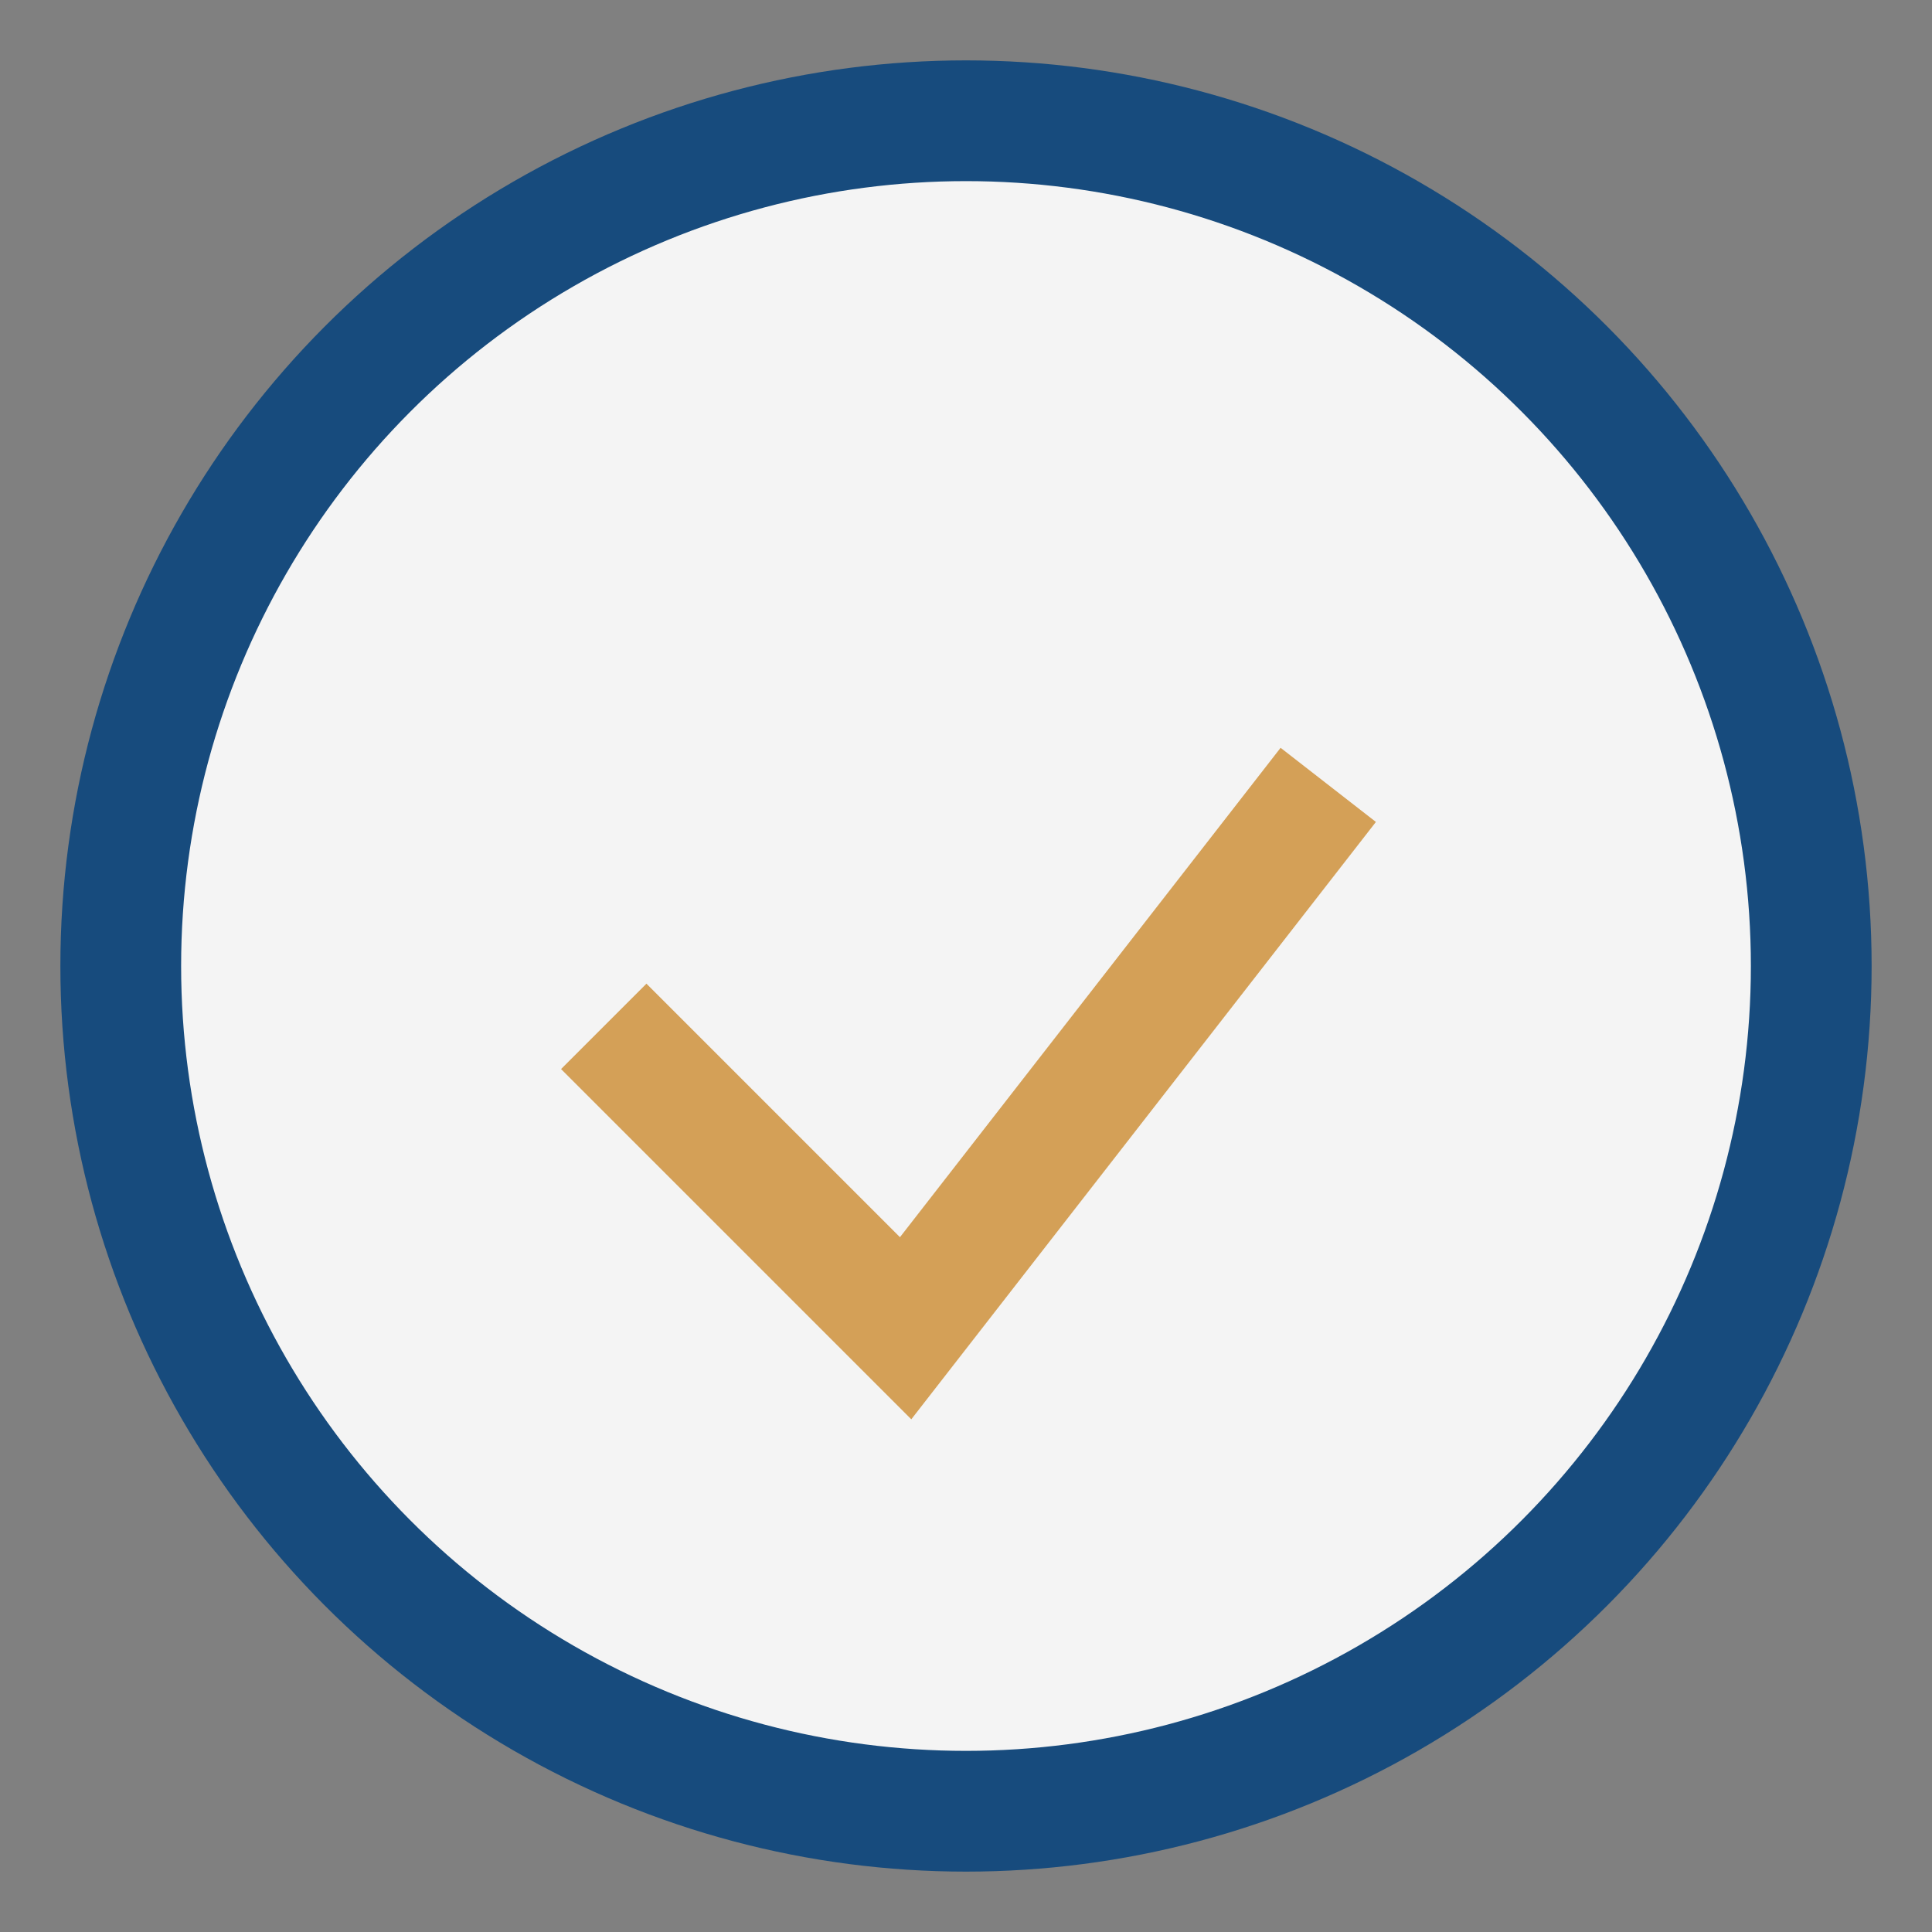
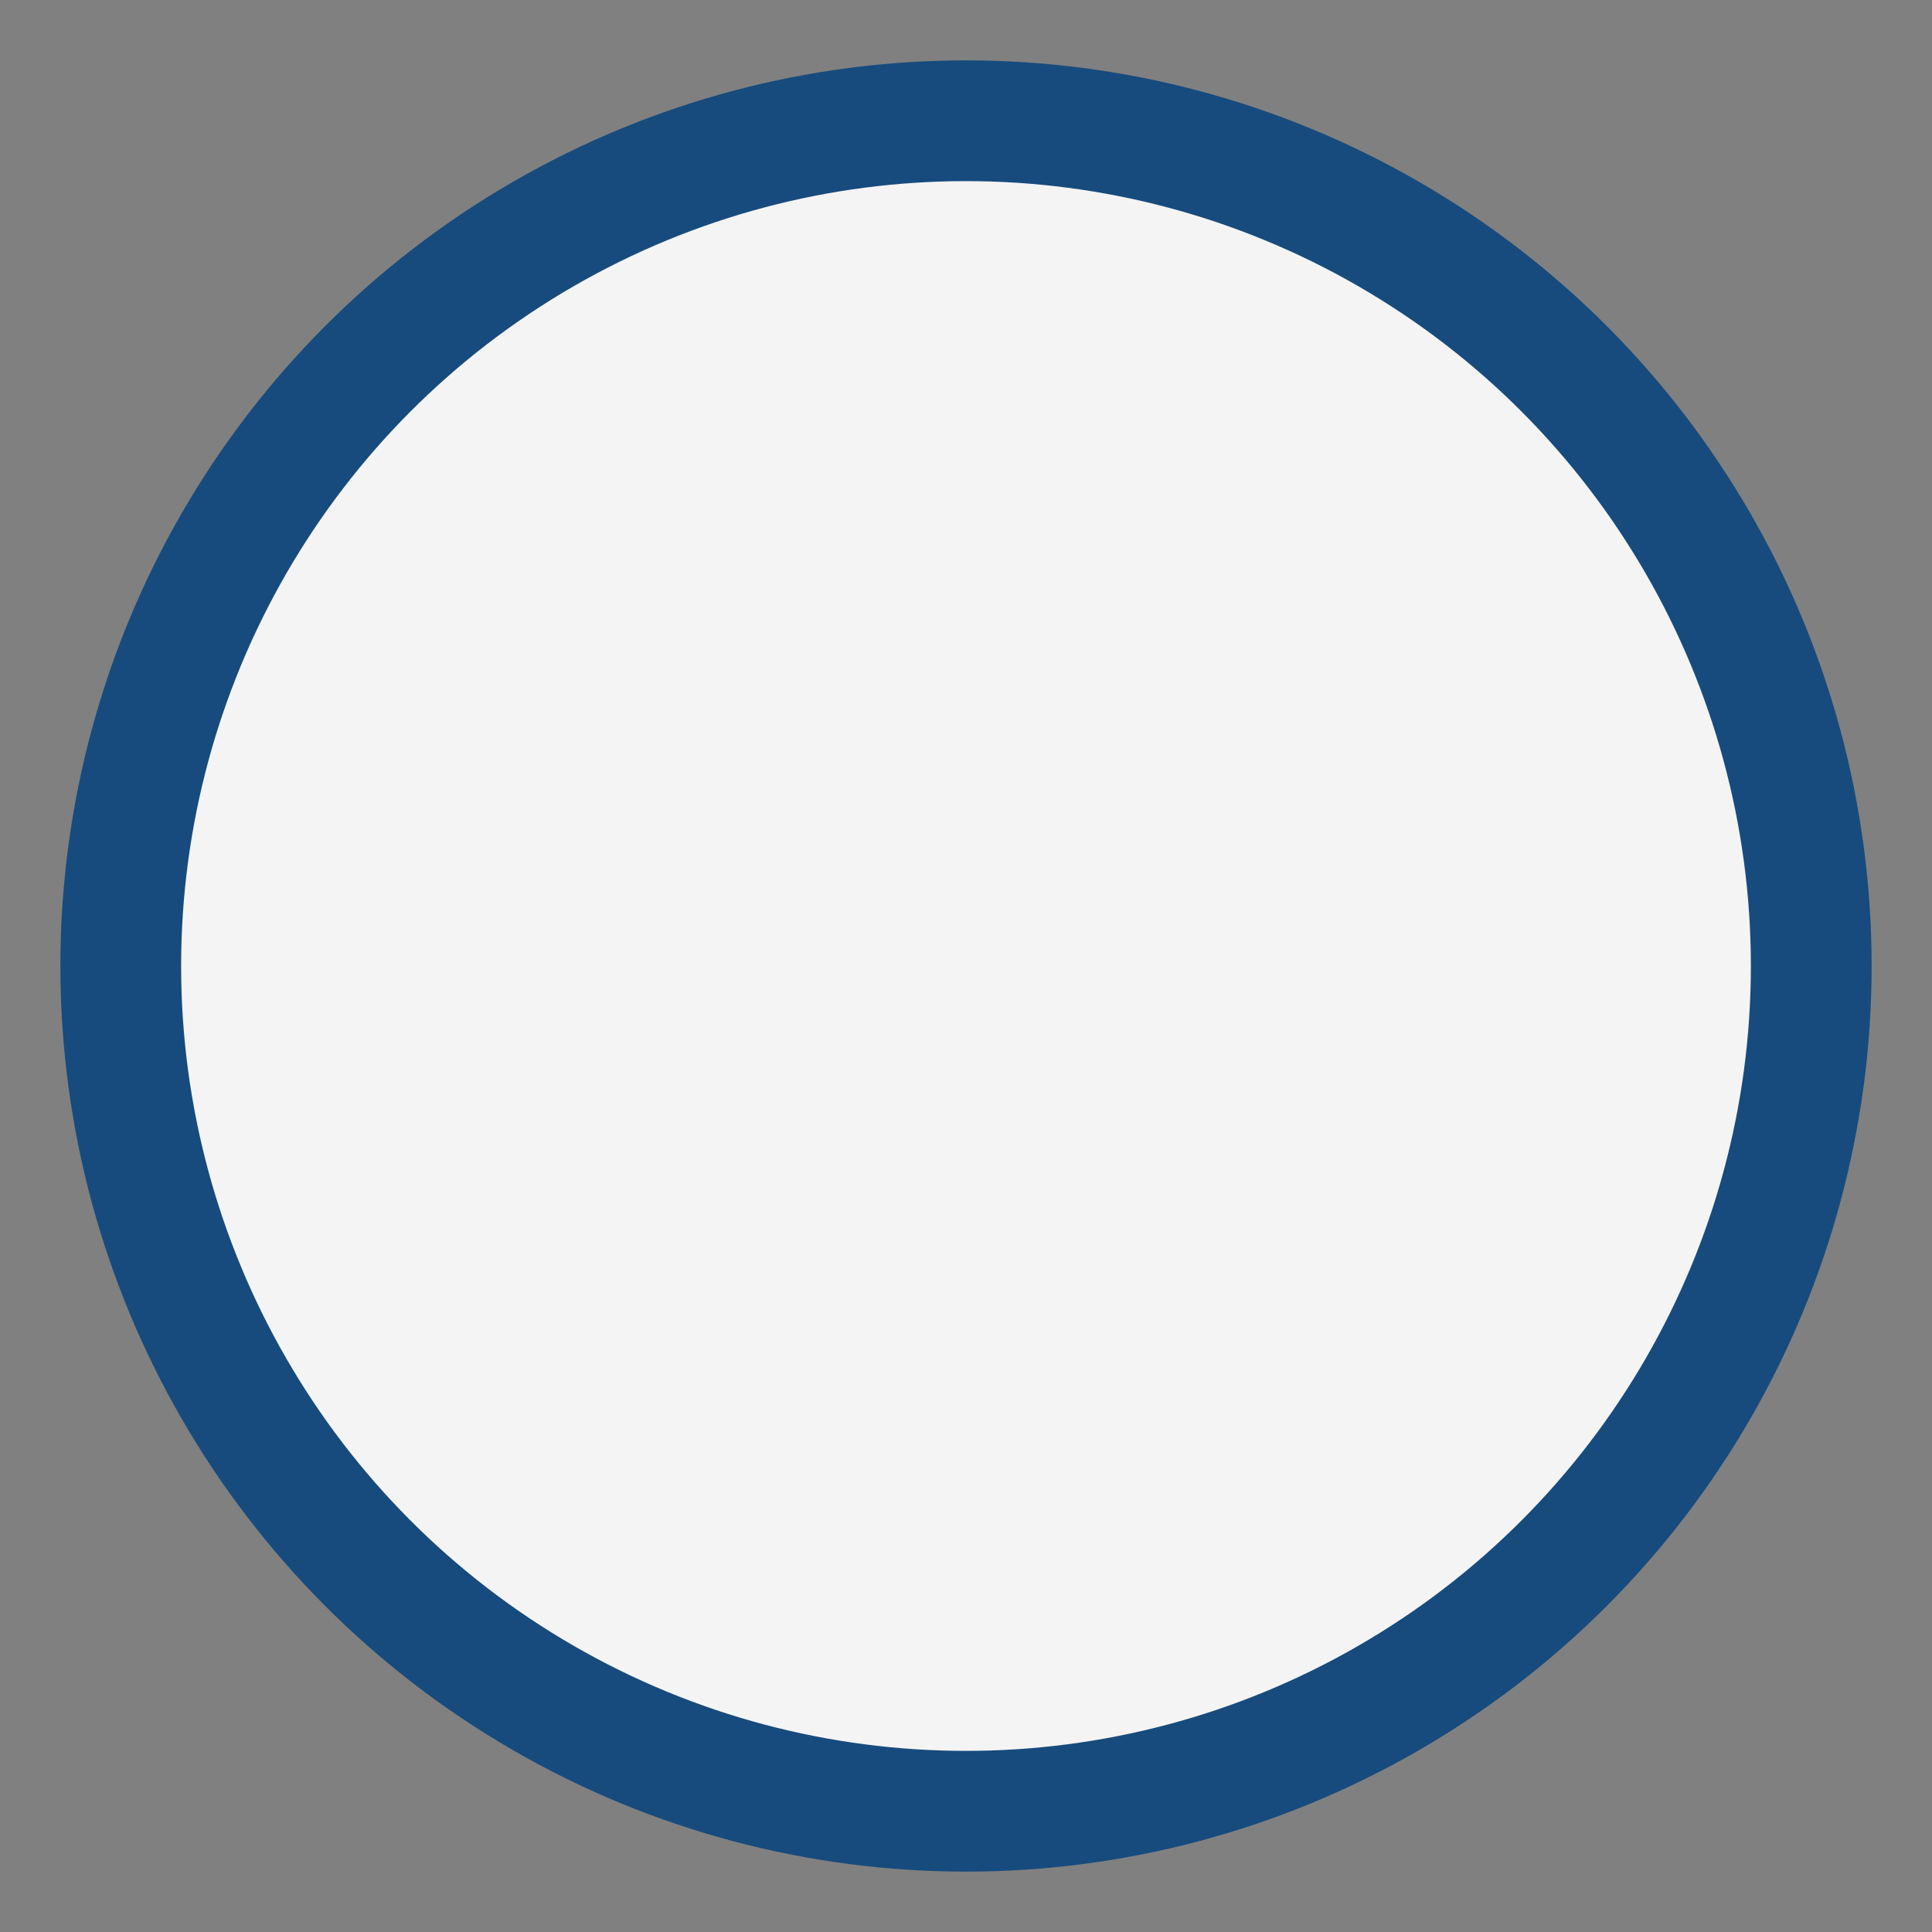
<svg xmlns="http://www.w3.org/2000/svg" width="32" height="32" viewBox="0 0 32 32">
  <rect x="0" y="0" width="32" height="32" fill="#808080" stroke="none" />
  <circle cx="16" cy="16" r="14" fill="#F4F4F4" stroke="#174B7D" stroke-width="2" />
-   <path d="M10 17l5 5 7-9" stroke="#D4A057" stroke-width="2" fill="none" />
</svg>